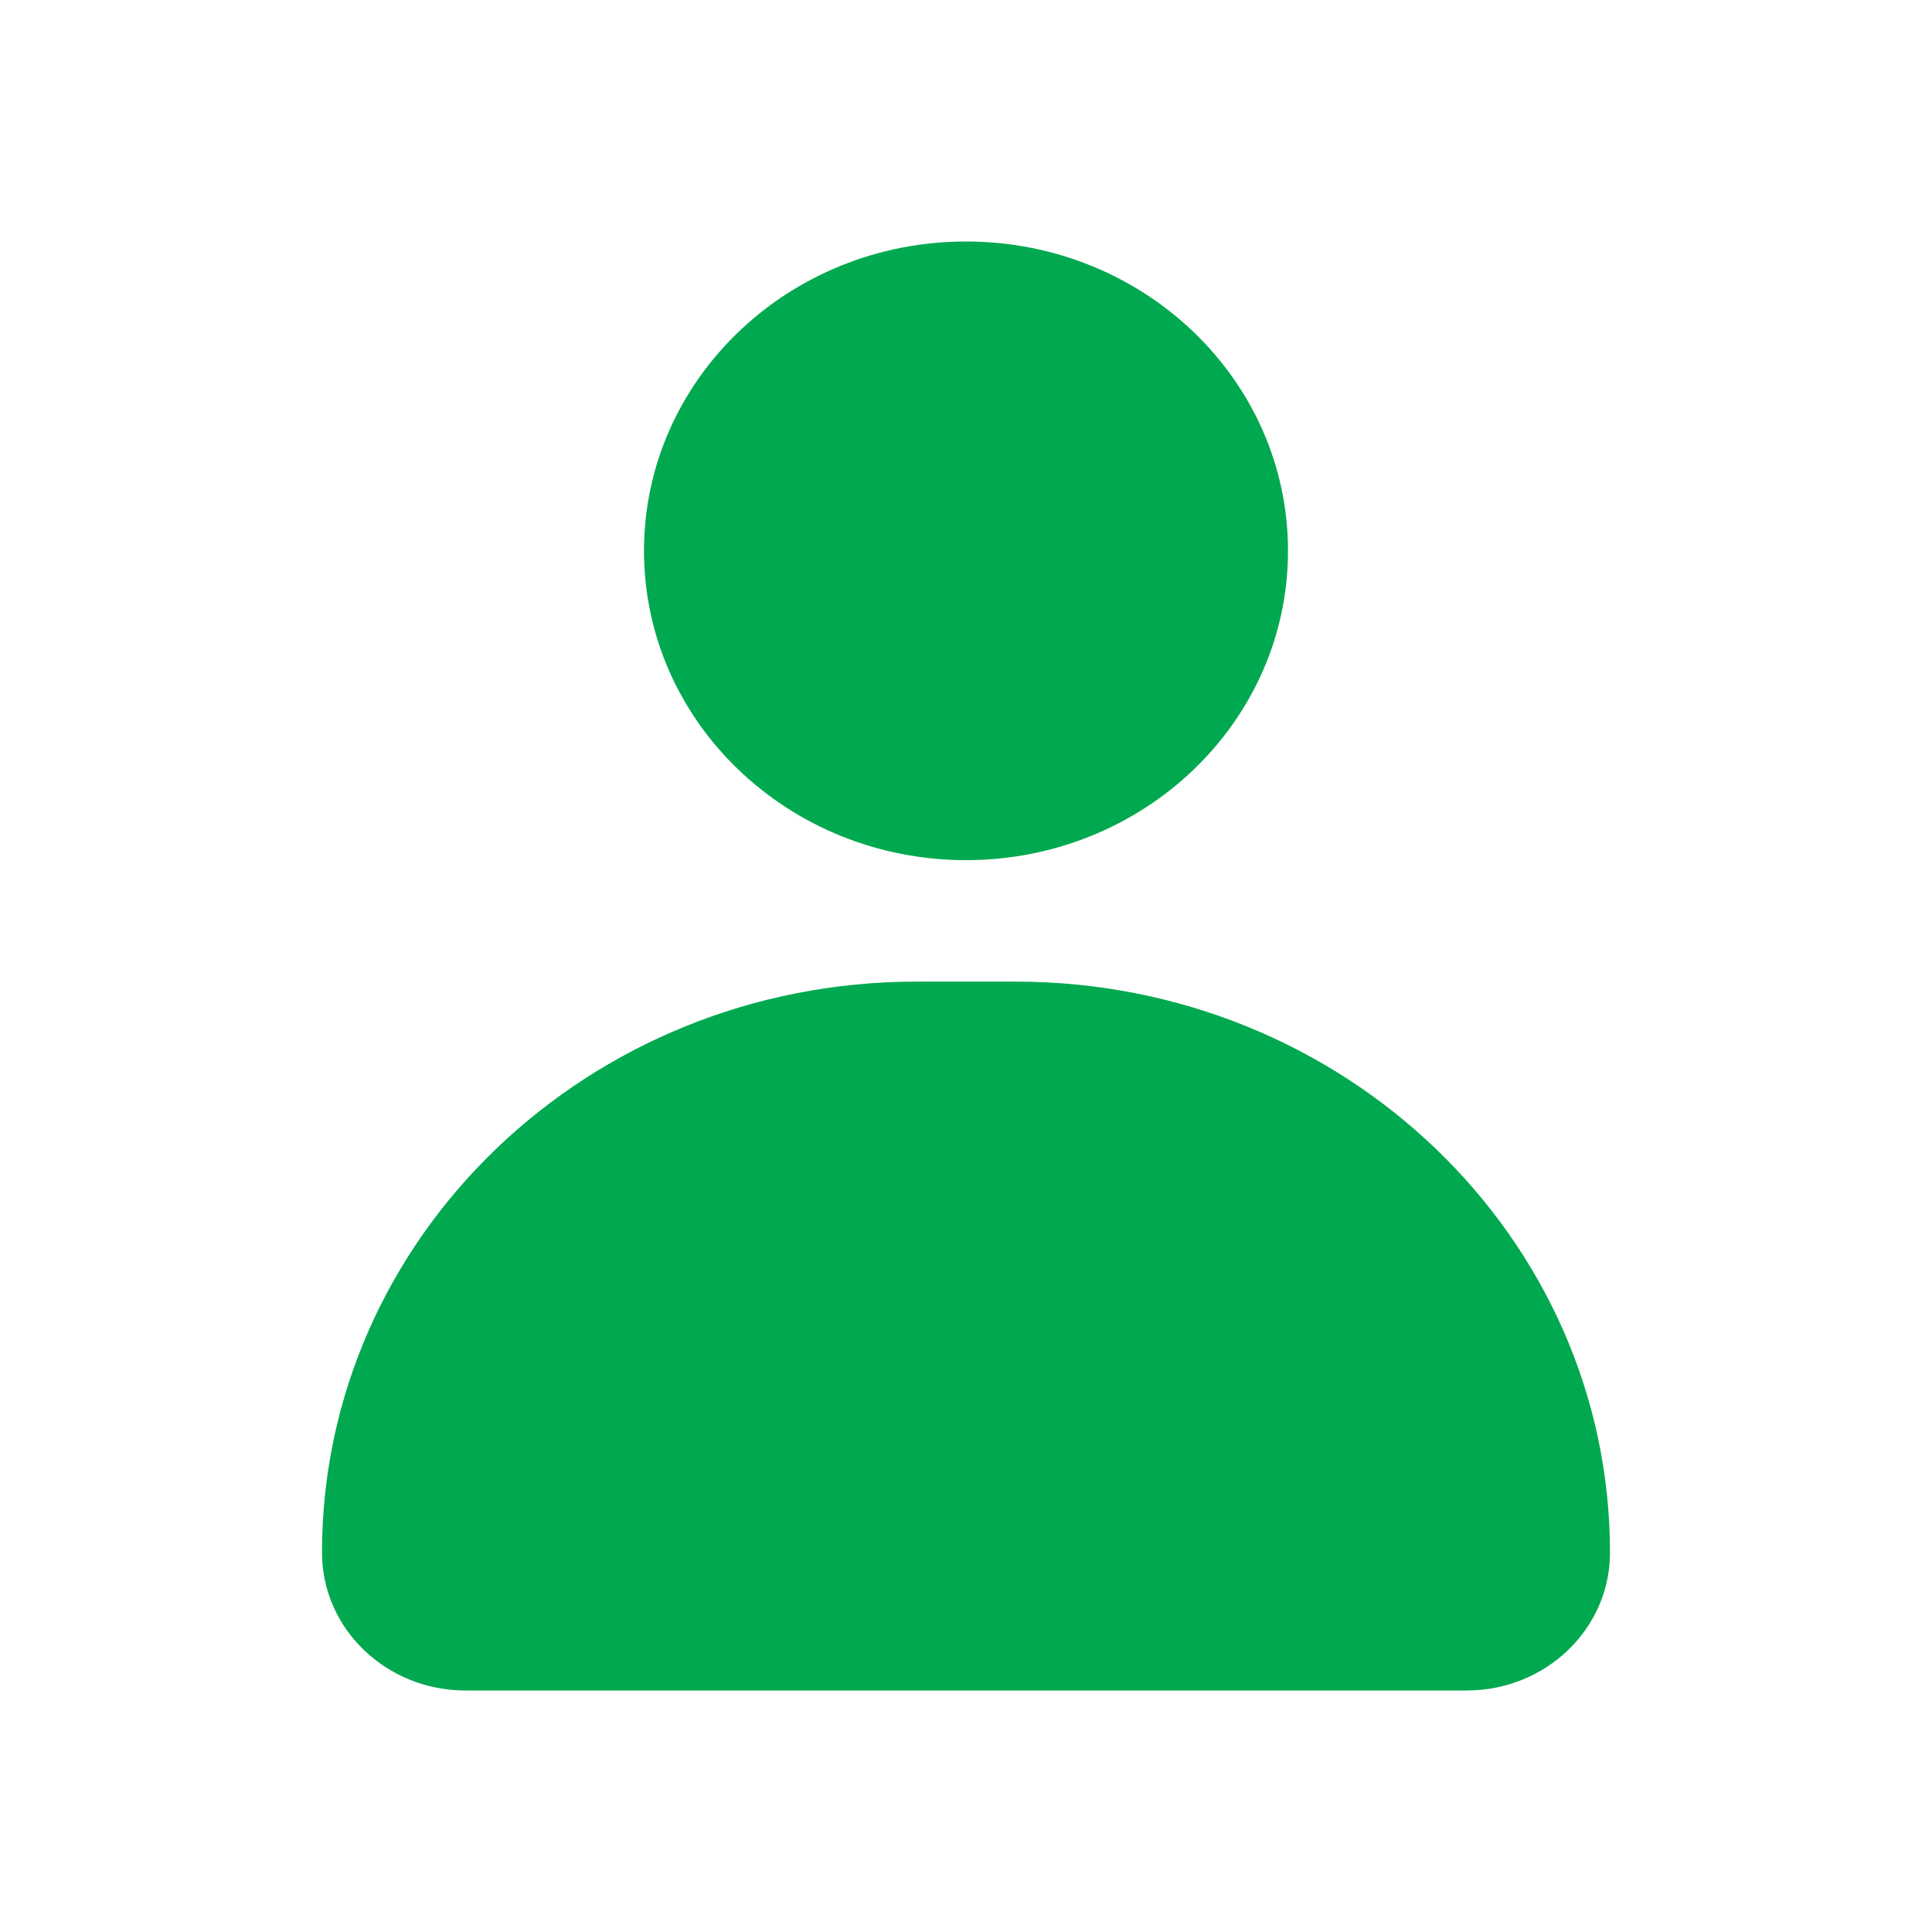
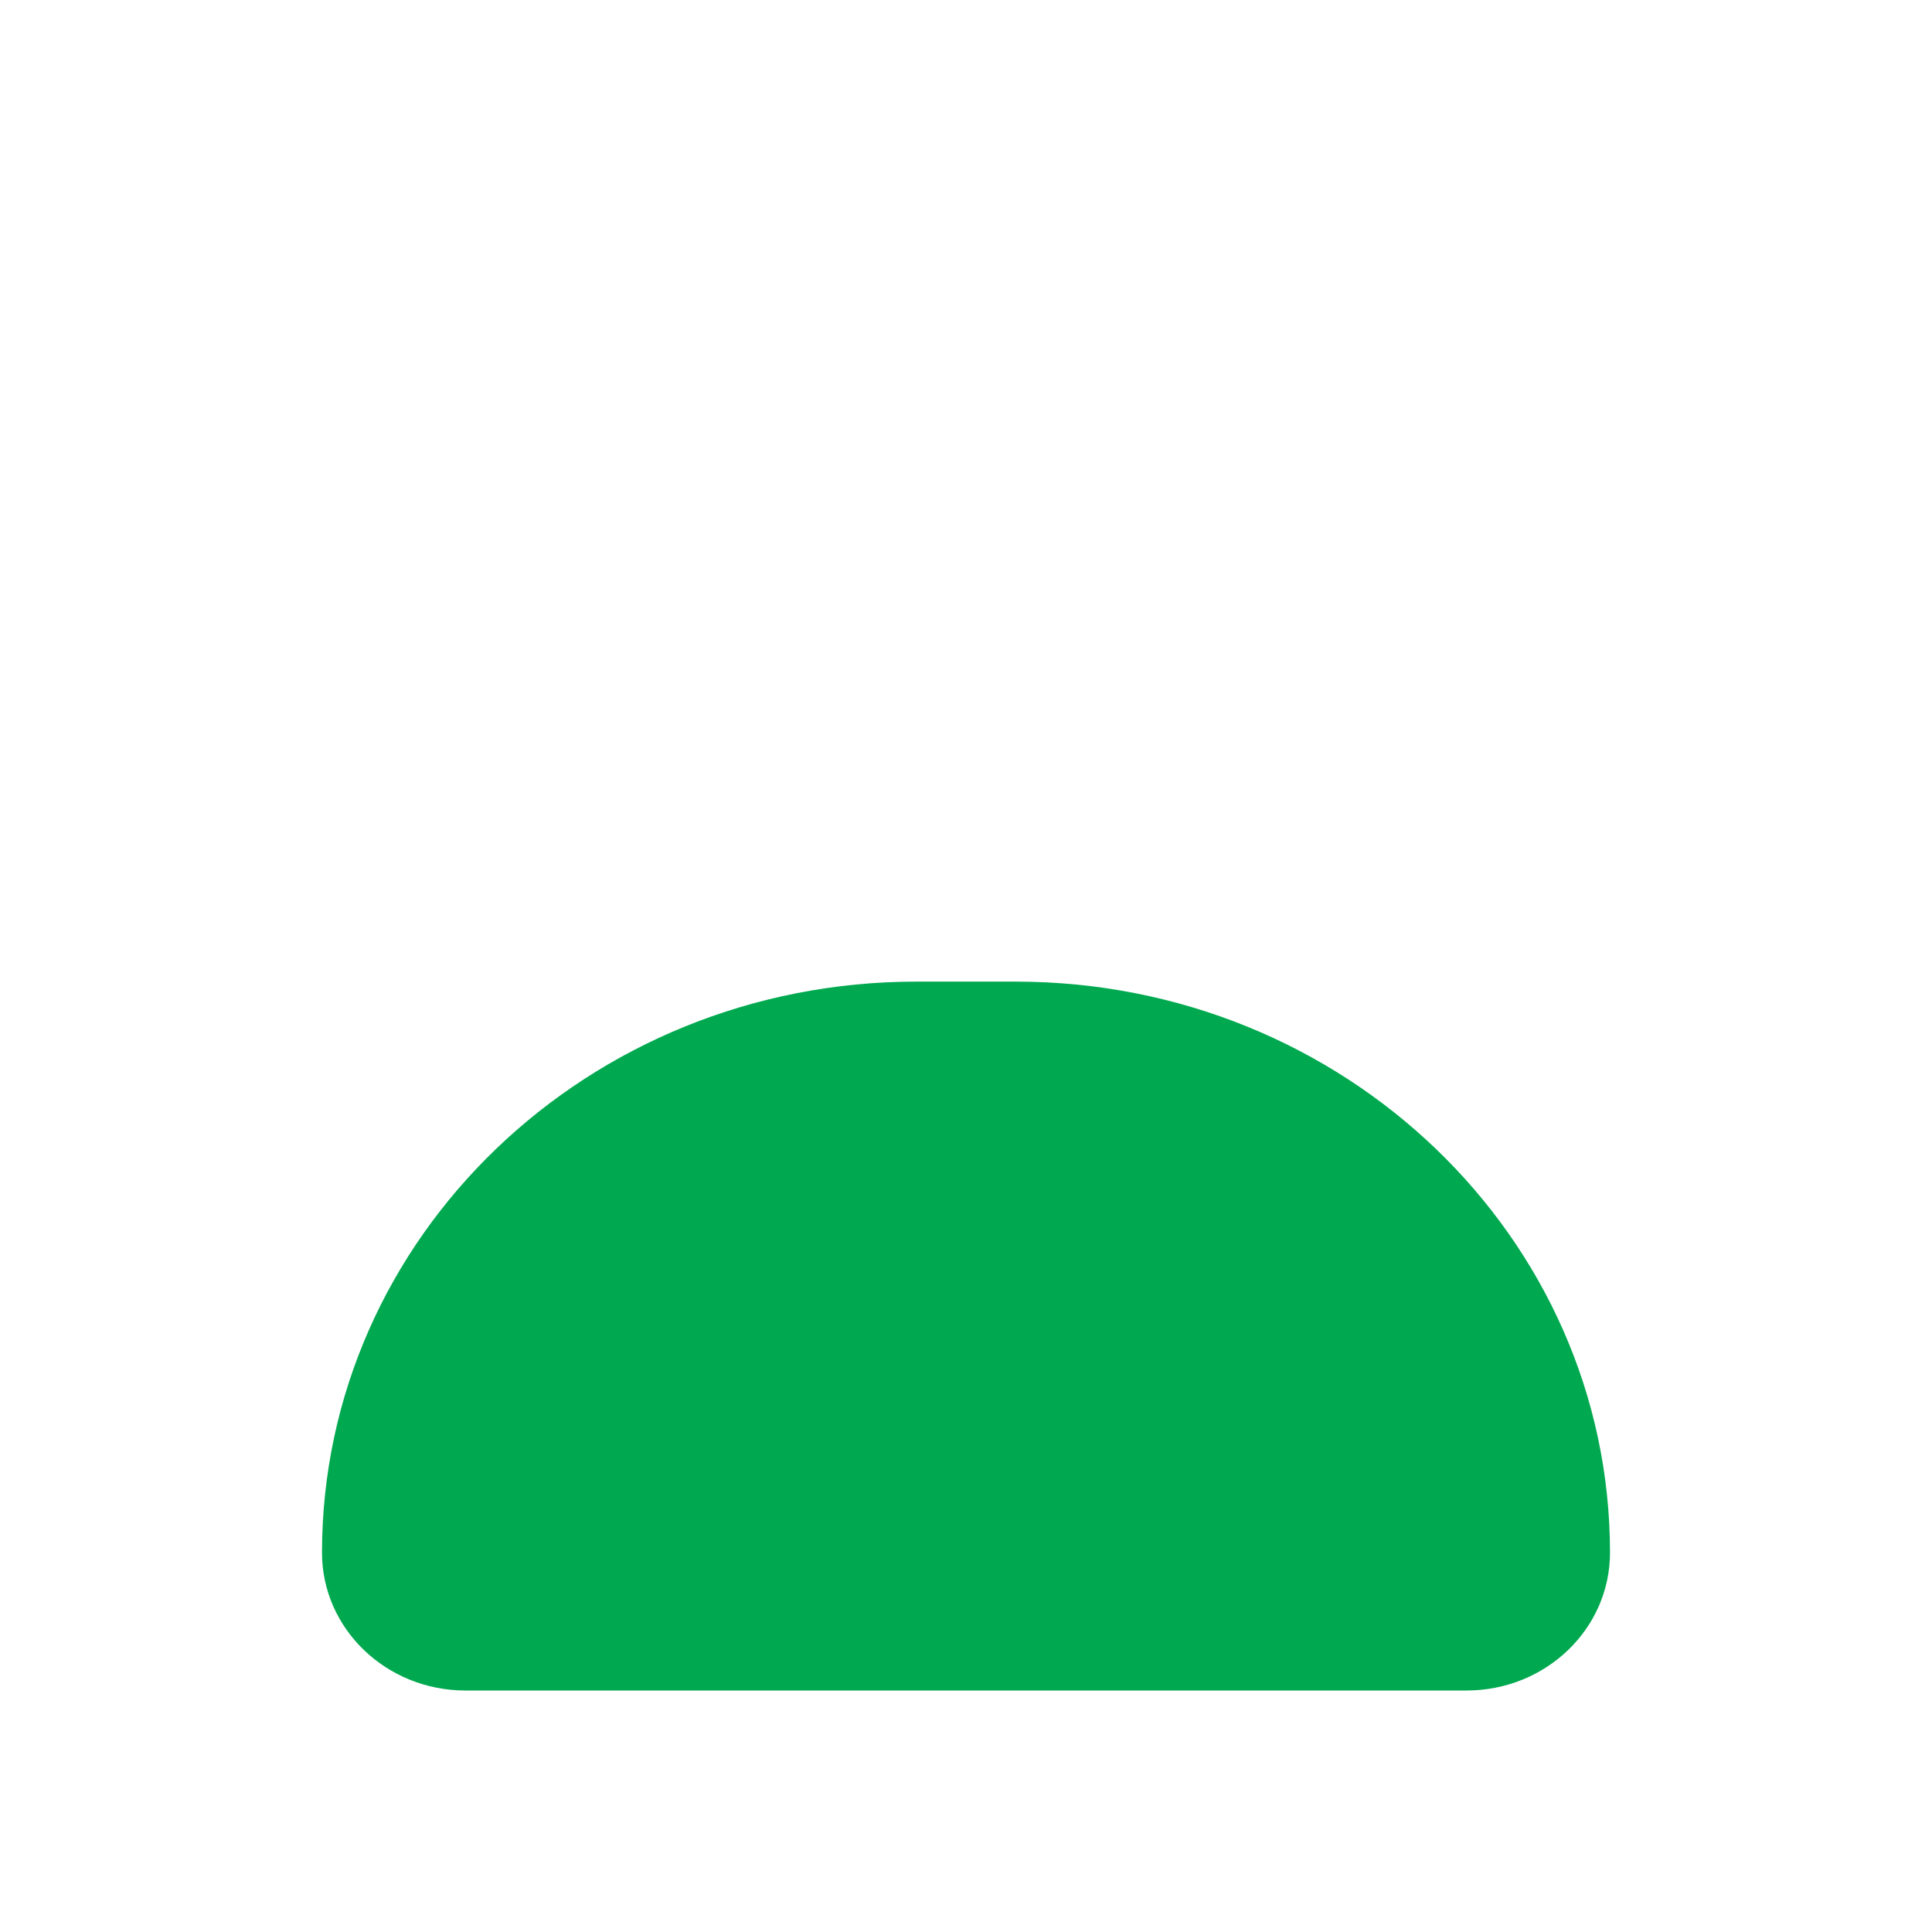
<svg xmlns="http://www.w3.org/2000/svg" width="24" height="24" viewBox="0 0 24 24" fill="none">
  <path d="M18.218 21H5.782C4.799 21 4 20.234 4 19.288C4 15.37 7.306 12.194 11.383 12.194H12.616C16.694 12.194 20 15.37 20 19.288C20 20.234 19.203 21 18.218 21Z" fill="#00A94F" />
-   <path d="M12 10.685C14.209 10.685 16 8.965 16 6.843C16 4.72 14.209 3 12 3C9.791 3 8 4.72 8 6.843C8 8.965 9.791 10.685 12 10.685Z" fill="#00A94F" />
</svg>